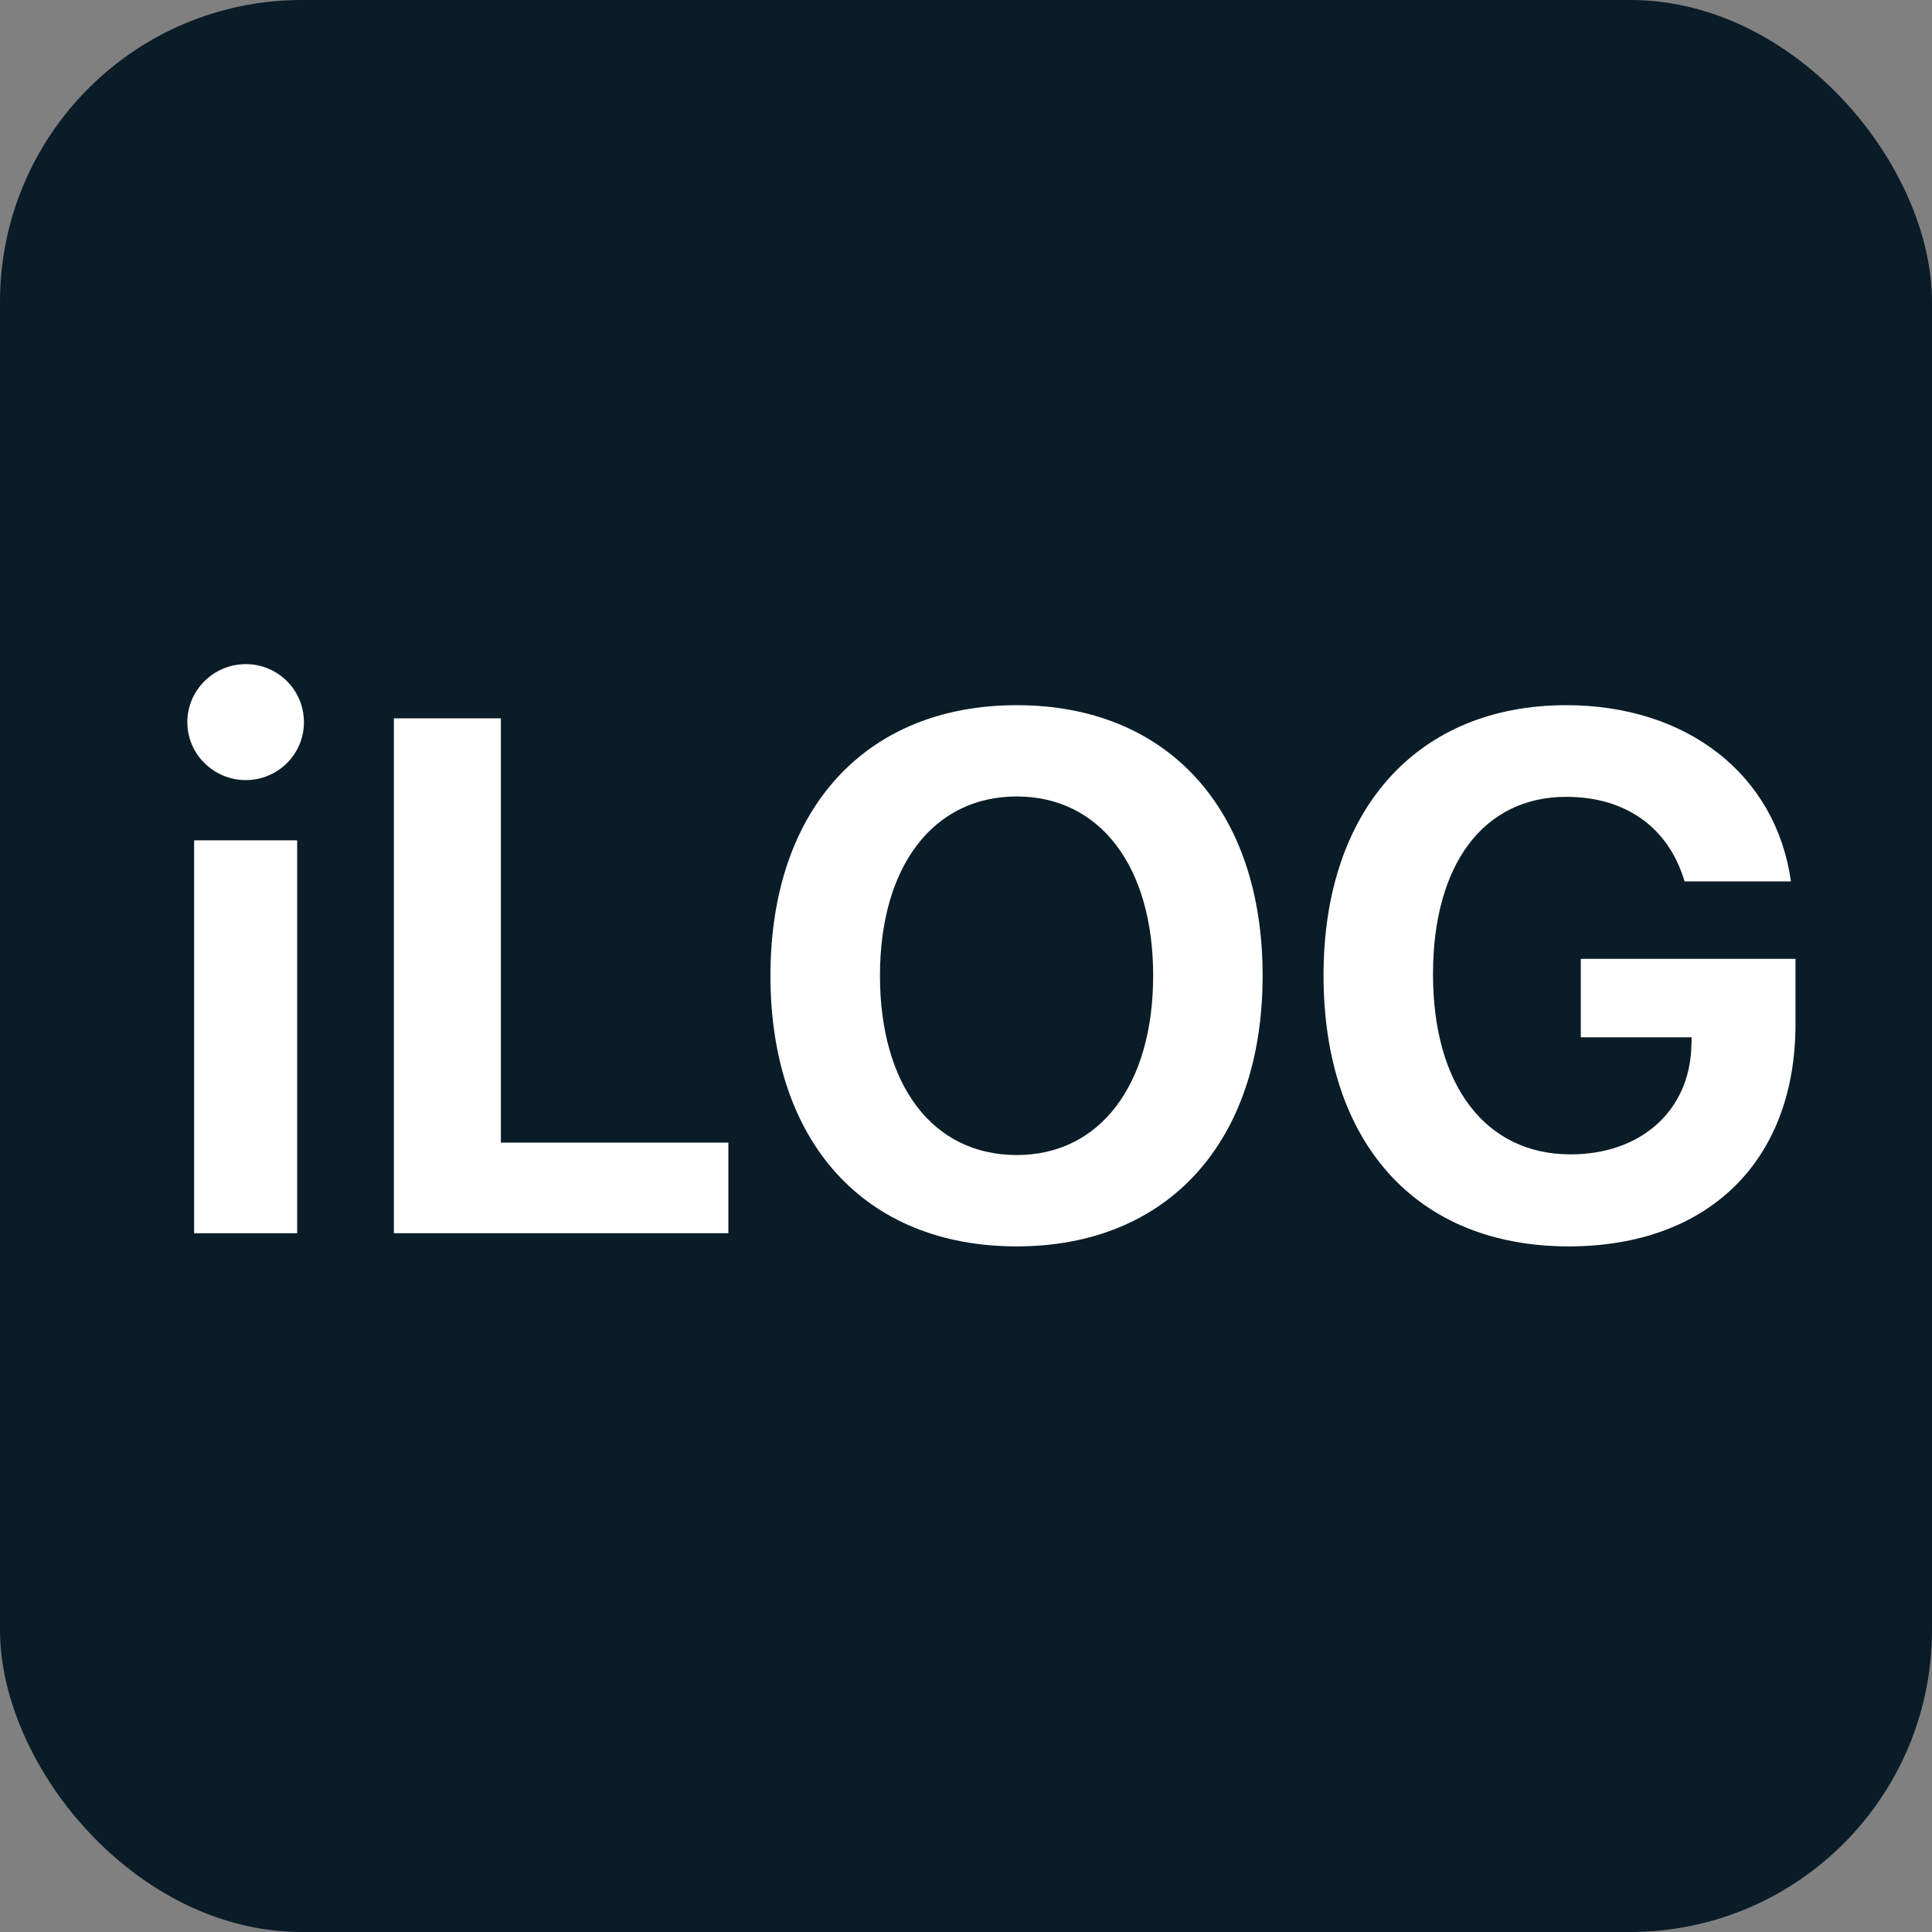
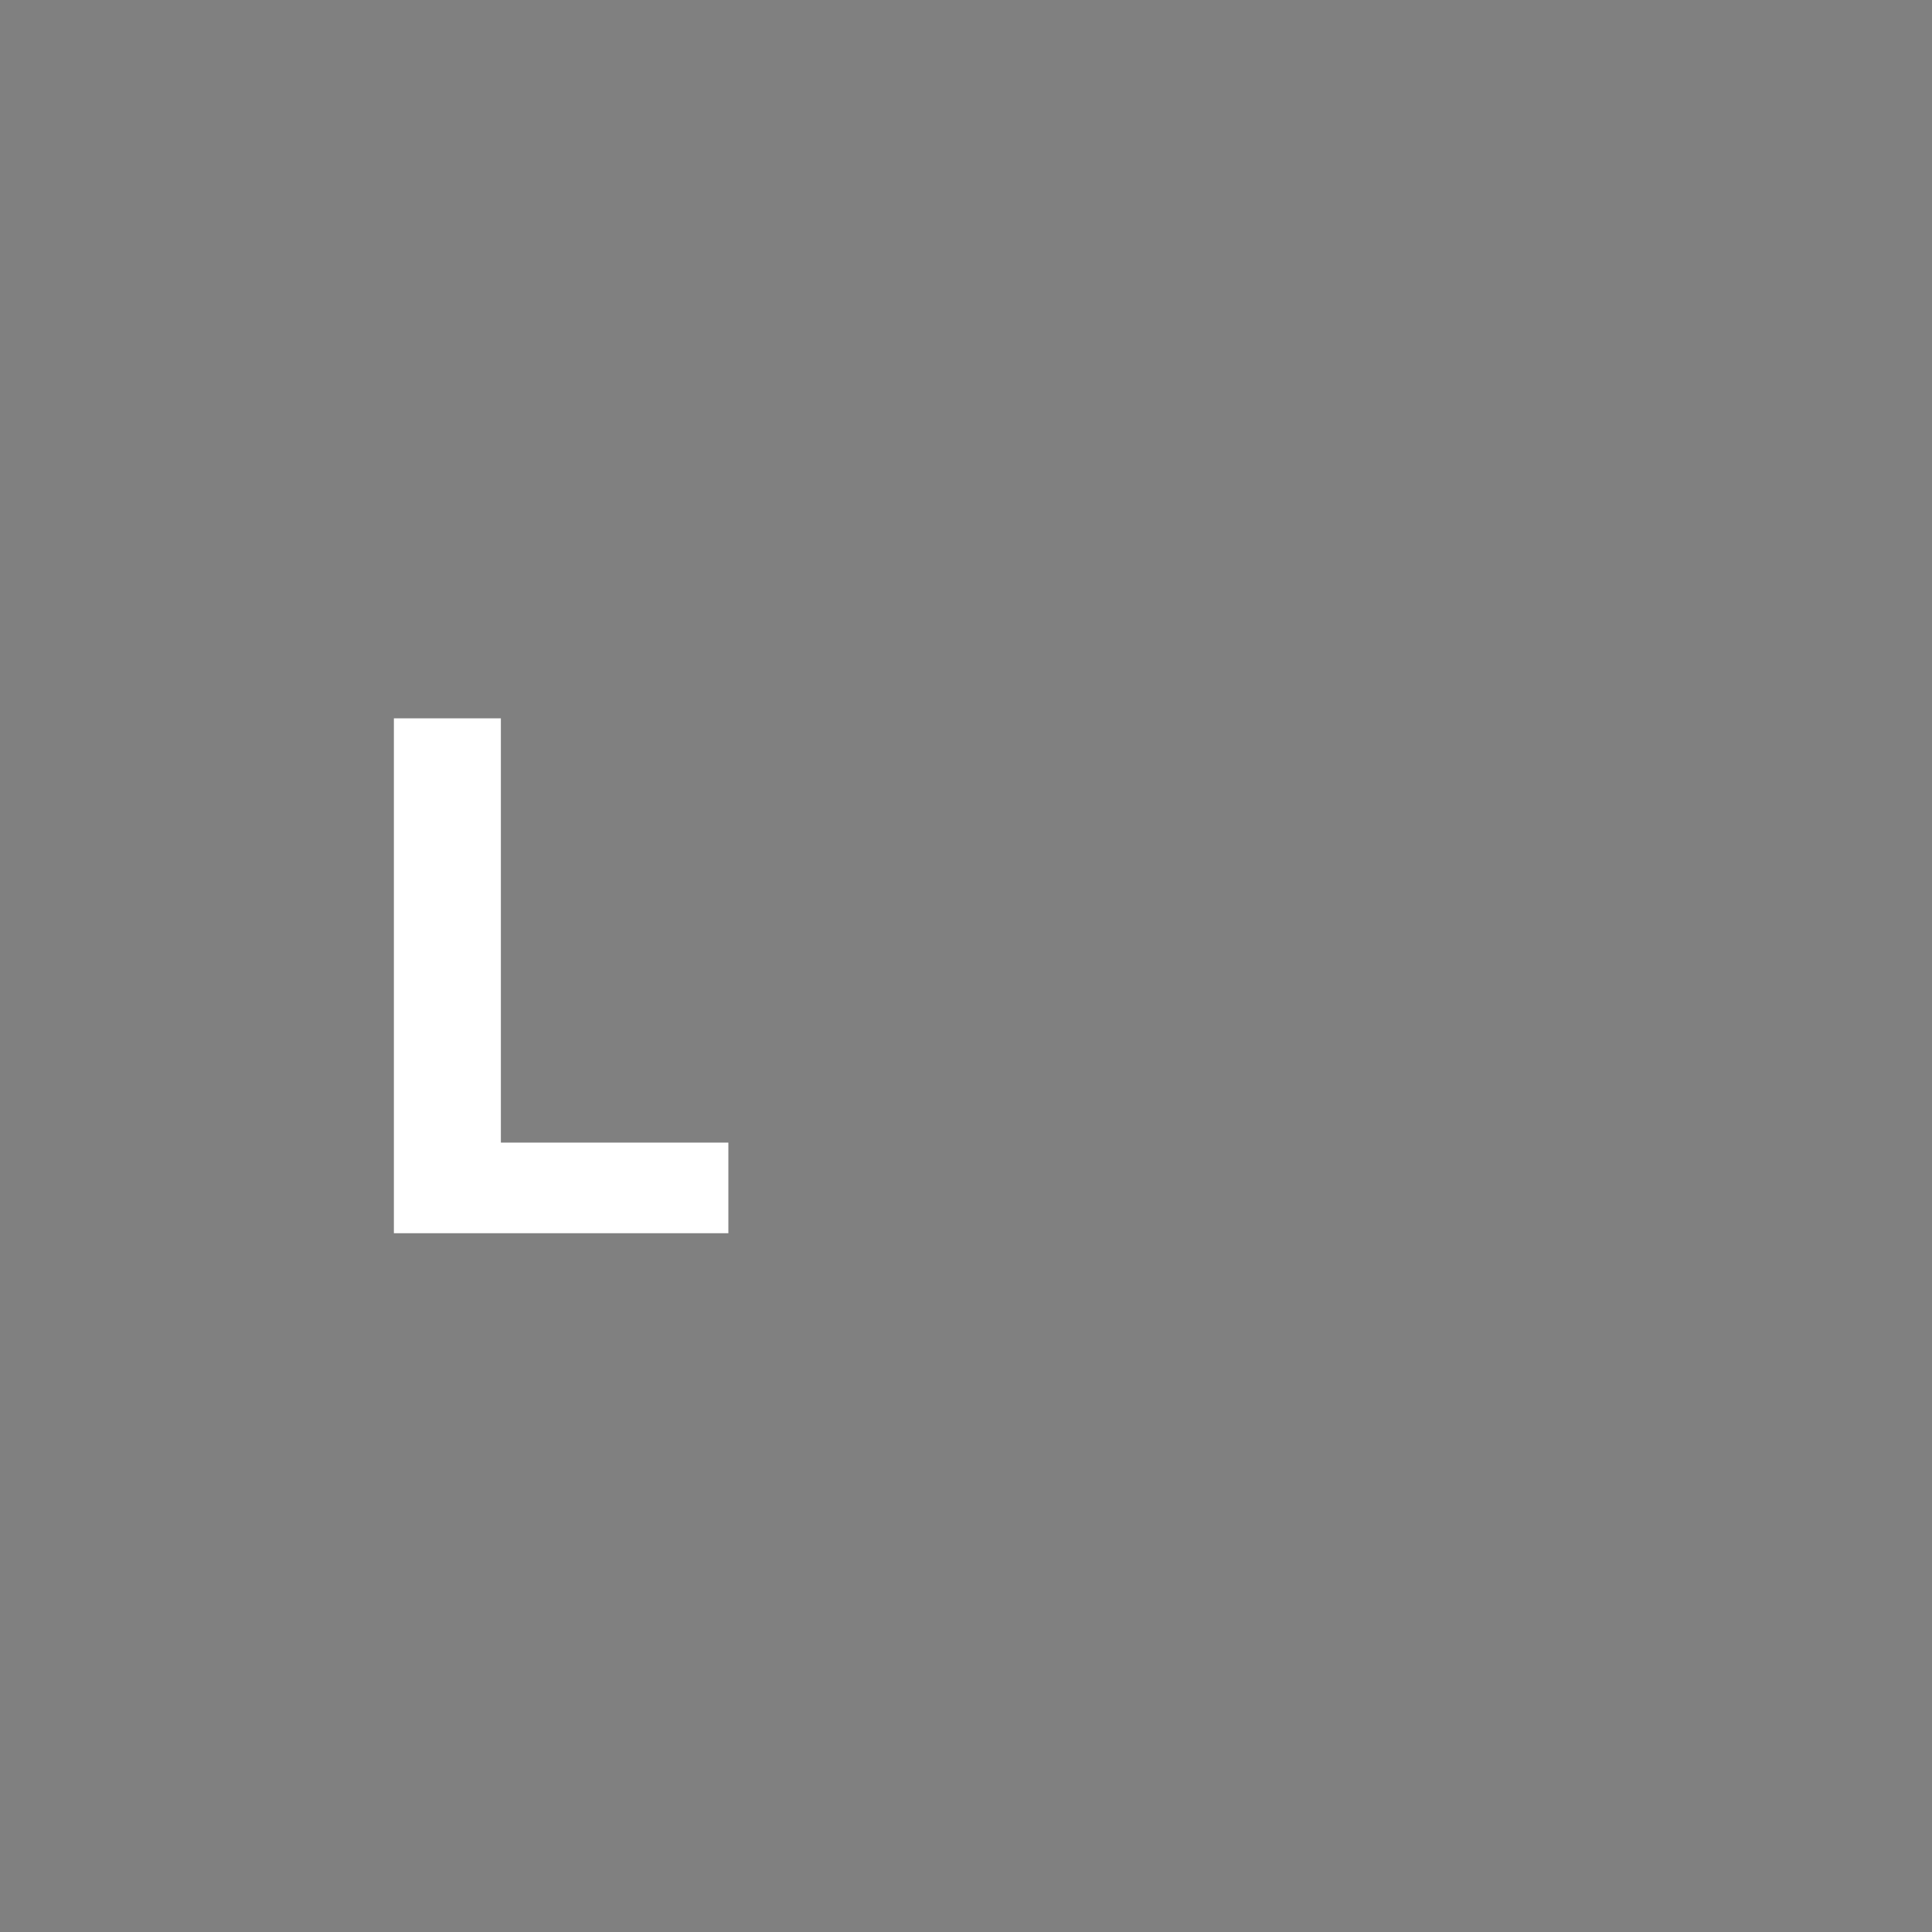
<svg xmlns="http://www.w3.org/2000/svg" width="32" height="32" viewBox="0 0 32 32" fill="none">
  <rect x="0" y="0" width="32" height="32" fill="#808080" stroke="none" />
-   <rect width="32" height="32" rx="5" fill="#0A1C27" />
-   <path d="M4.071 12.921C4.6 12.921 5.034 12.495 5.034 11.963C5.034 11.425 4.6 11 4.071 11C3.543 11 3.103 11.425 3.103 11.963C3.103 12.495 3.543 12.921 4.071 12.921ZM3.215 20.426H4.922V13.919H3.215V20.426Z" fill="white" />
  <path d="M12.064 18.925H8.296V11.898H6.524V20.426H12.064V18.925Z" fill="white" />
-   <path d="M16.84 11.68C14.346 11.68 12.761 13.393 12.761 16.159C12.761 18.919 14.322 20.644 16.84 20.644C19.34 20.644 20.913 18.919 20.913 16.159C20.913 13.399 19.335 11.68 16.84 11.68ZM16.84 13.192C18.214 13.192 19.1 14.345 19.1 16.159C19.1 17.967 18.22 19.131 16.84 19.131C15.443 19.131 14.575 17.967 14.575 16.159C14.575 14.345 15.461 13.192 16.84 13.192Z" fill="white" />
-   <path d="M29.739 16.963V15.881H26.183V17.181H28.02L28.014 17.341C27.979 18.404 27.175 19.12 26.012 19.12C24.616 19.12 23.735 17.991 23.735 16.135C23.735 14.315 24.575 13.198 25.942 13.198C26.928 13.198 27.638 13.707 27.902 14.599H29.663C29.417 12.832 27.944 11.68 25.942 11.68C23.477 11.68 21.922 13.411 21.922 16.153C21.922 18.936 23.465 20.644 25.983 20.644C28.296 20.644 29.739 19.226 29.739 16.963Z" fill="white" />
</svg>